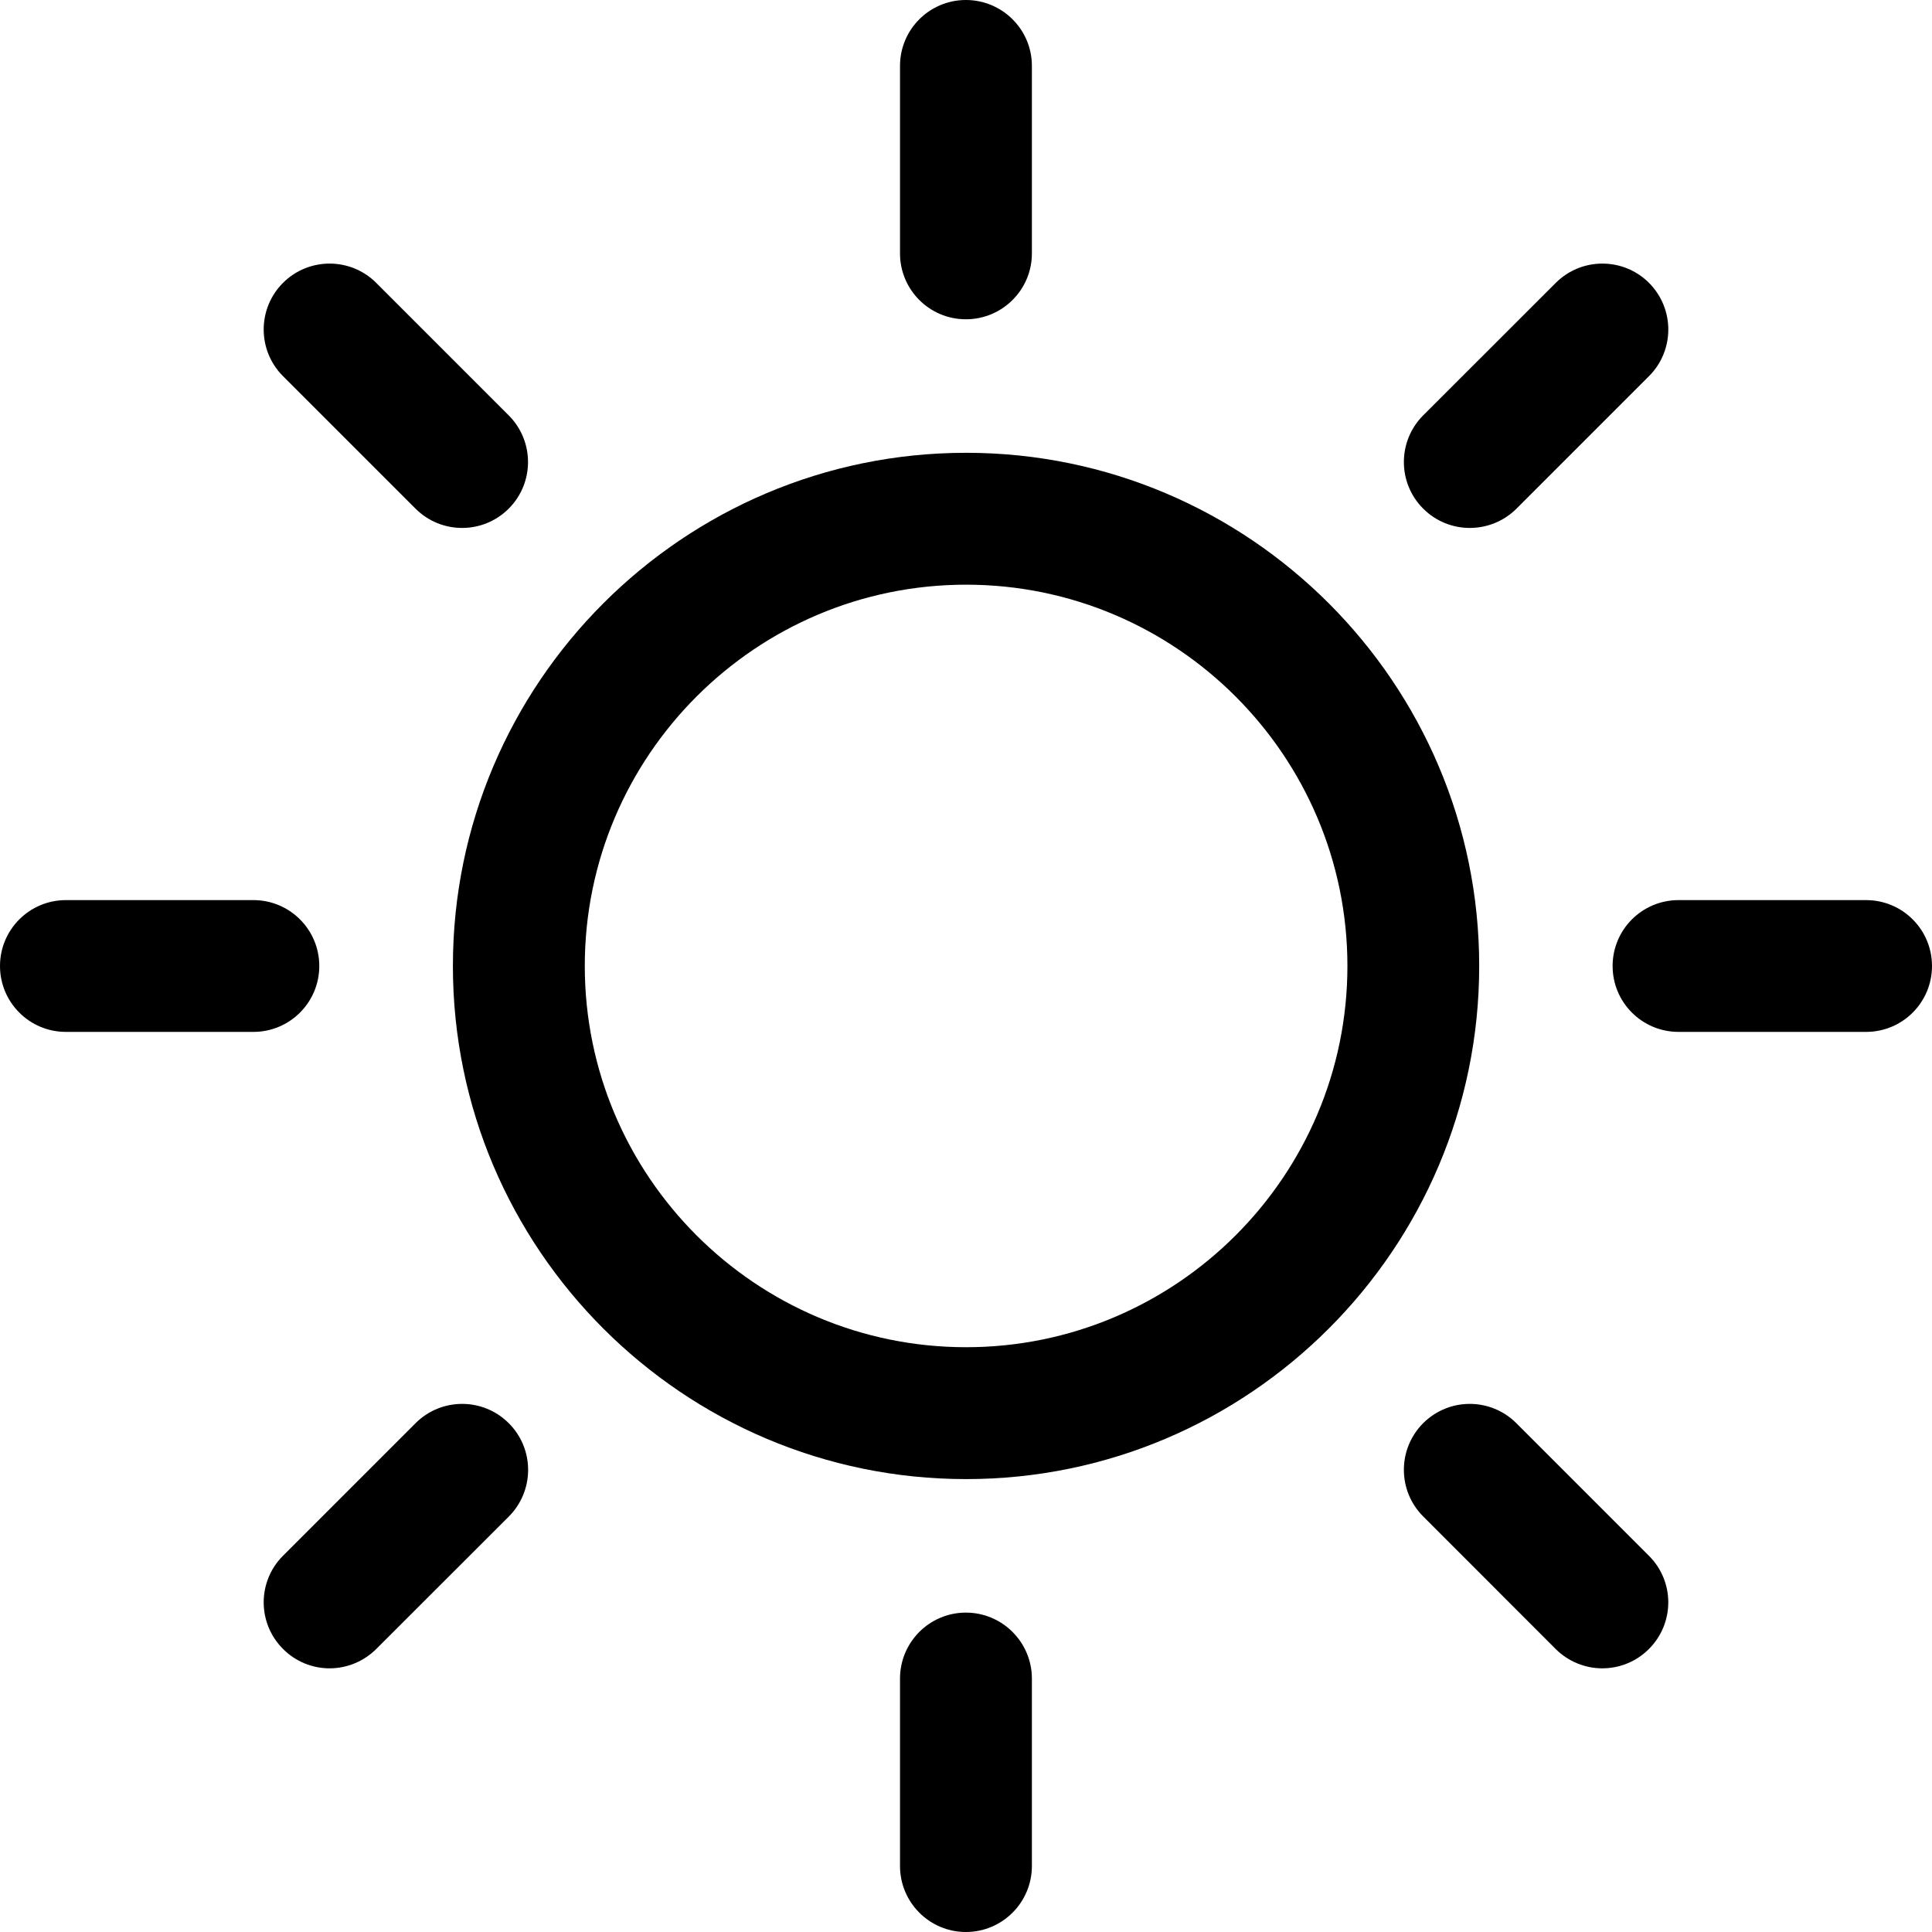
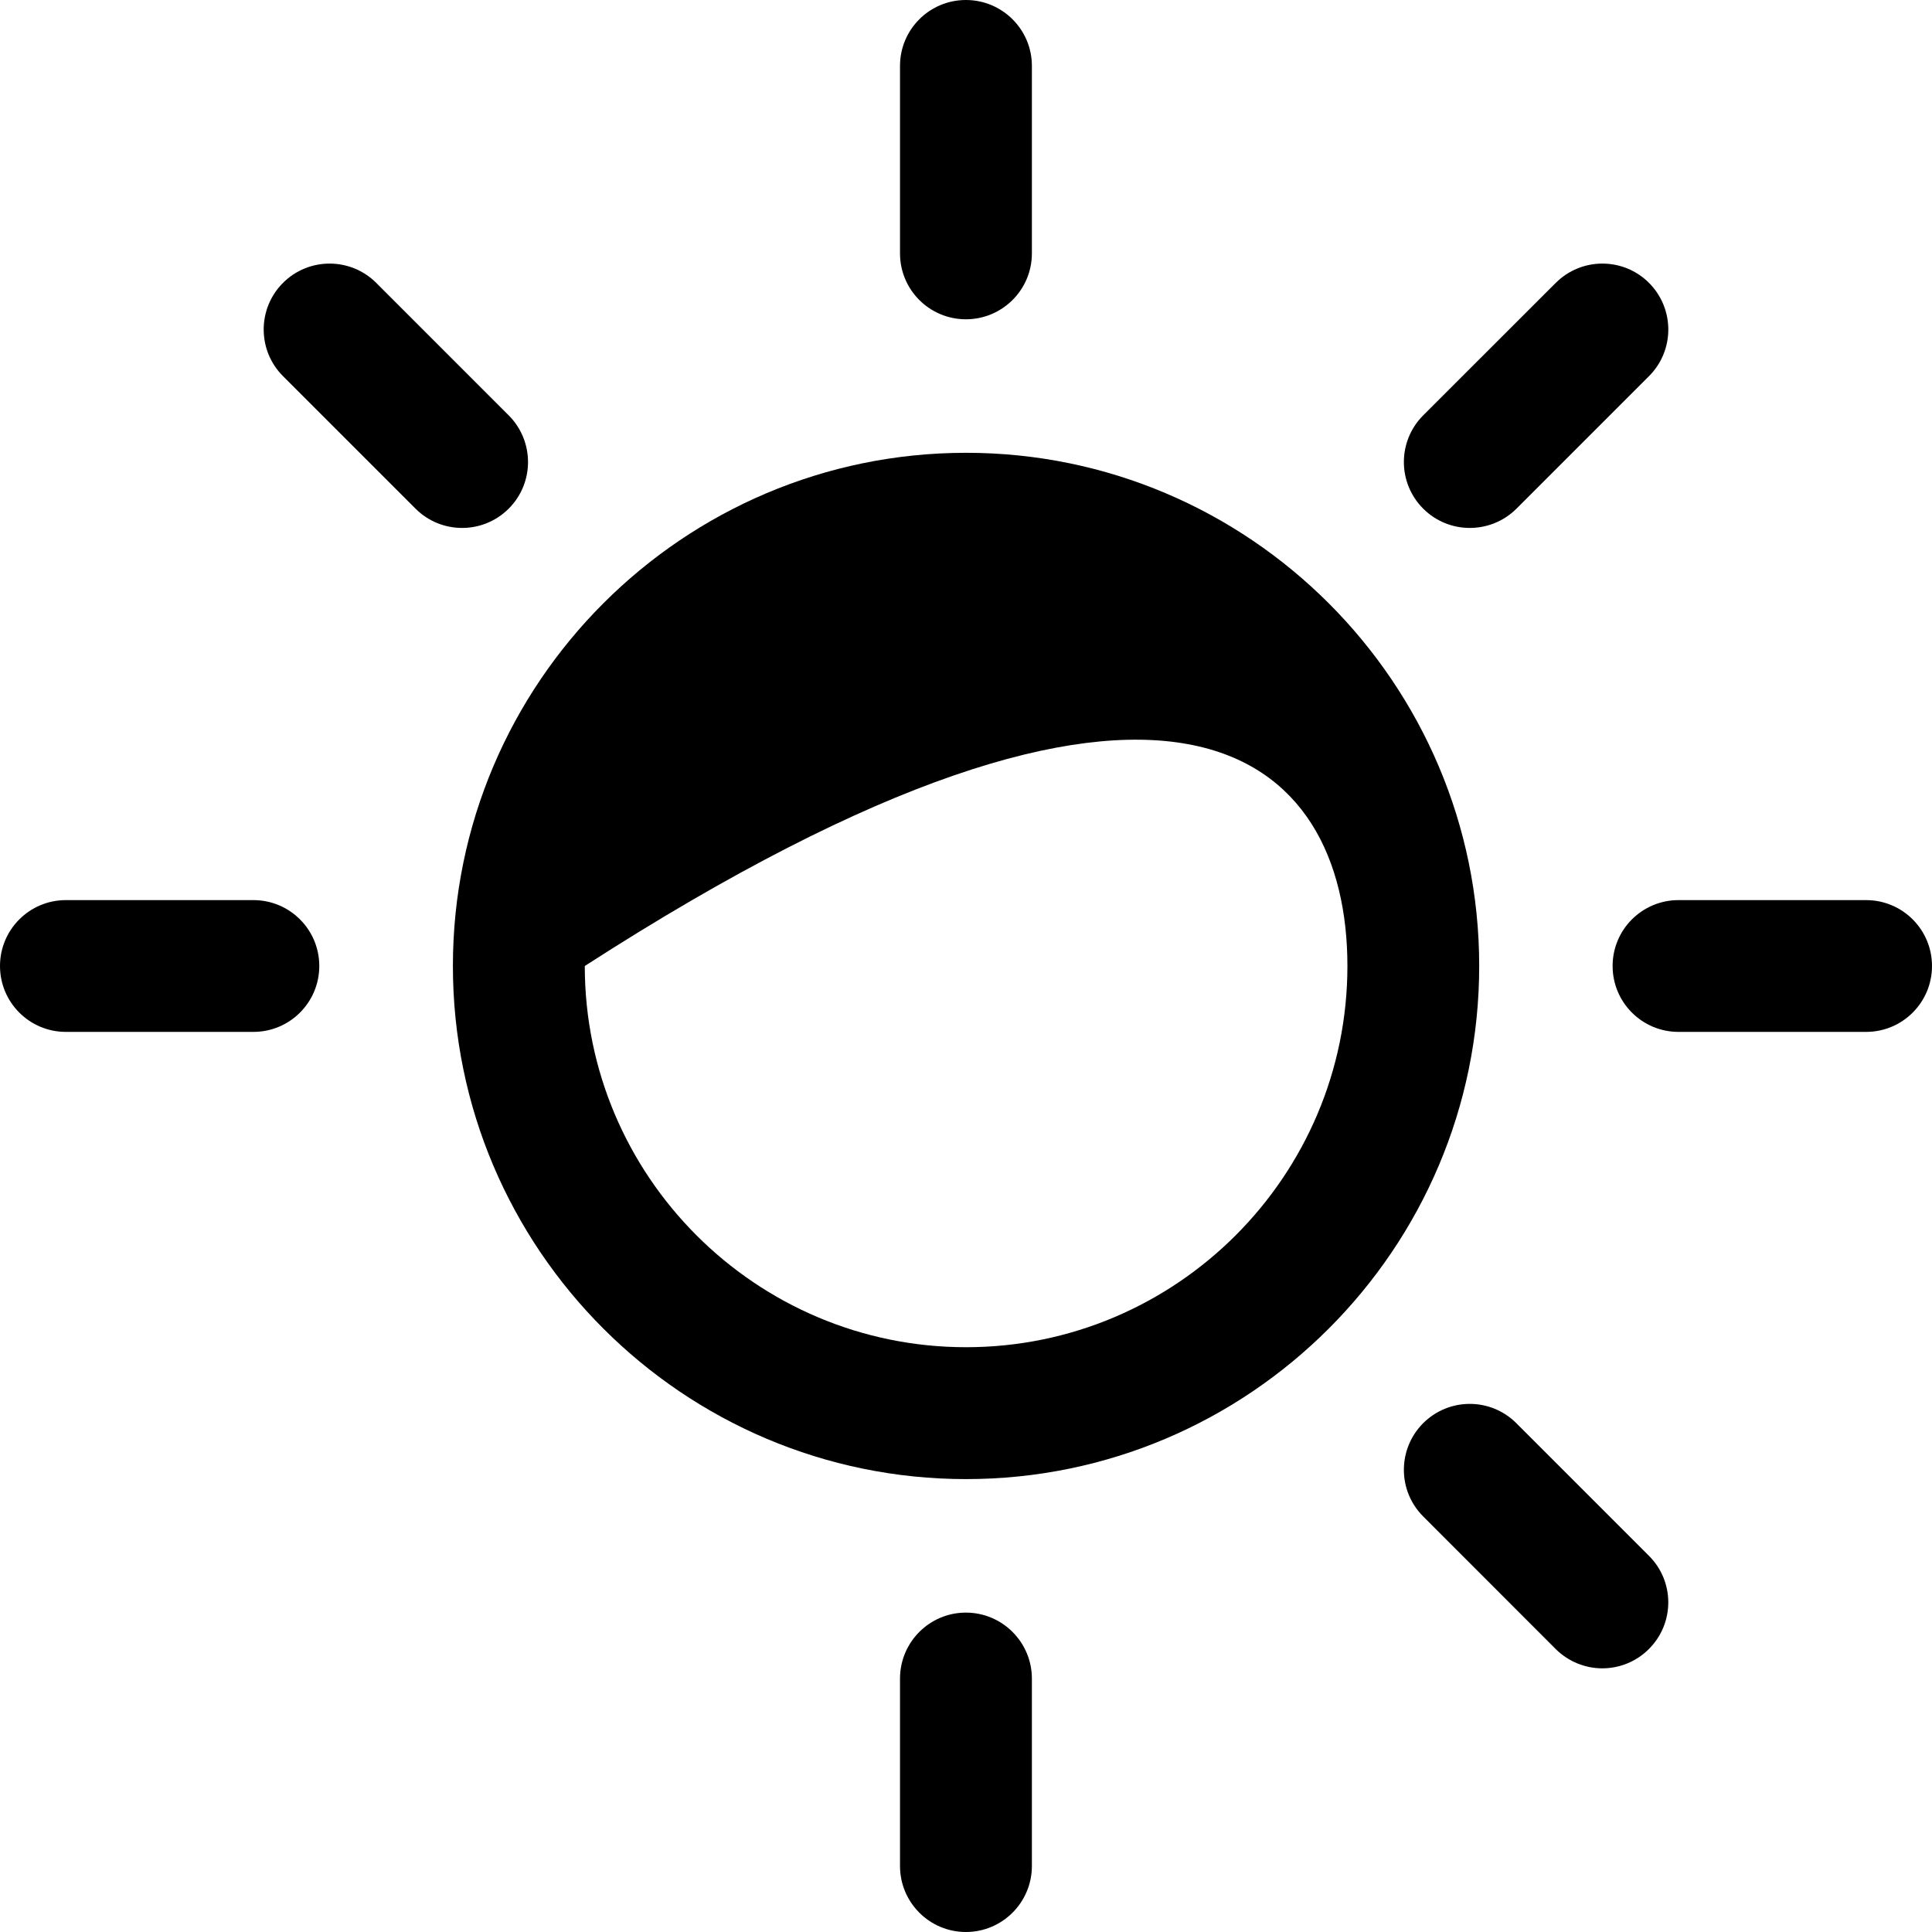
<svg xmlns="http://www.w3.org/2000/svg" width="19" height="19" viewBox="0 0 19 19" fill="none">
  <path d="M9.499 15.859C9.141 15.859 8.851 16.15 8.851 16.508V18.351C8.851 18.709 9.141 19 9.499 19C9.857 19 10.148 18.709 10.148 18.351V16.508C10.148 16.15 9.857 15.859 9.499 15.859Z" fill="black" />
  <path d="M9.499 3.14C9.857 3.14 10.148 2.85 10.148 2.492V0.648C10.148 0.29 9.857 0 9.499 0C9.141 0 8.851 0.29 8.851 0.648V2.492C8.851 2.85 9.141 3.14 9.499 3.14Z" fill="black" />
-   <path d="M4.087 13.996L2.783 15.3C2.53 15.553 2.53 15.963 2.783 16.216C2.909 16.343 3.075 16.407 3.241 16.407C3.407 16.407 3.573 16.343 3.7 16.217L5.004 14.914C5.257 14.66 5.257 14.25 5.004 13.997C4.751 13.743 4.34 13.743 4.087 13.996Z" fill="black" />
  <path d="M14.454 5.192C14.62 5.192 14.786 5.129 14.913 5.003L16.217 3.699C16.47 3.446 16.47 3.036 16.217 2.782C15.964 2.529 15.553 2.529 15.3 2.782L13.996 4.085C13.743 4.339 13.743 4.749 13.996 5.002C14.123 5.129 14.289 5.192 14.454 5.192Z" fill="black" />
  <path d="M3.14 9.5C3.14 9.142 2.85 8.852 2.492 8.852H0.648C0.29 8.852 0 9.142 0 9.5C0 9.858 0.29 10.148 0.648 10.148H2.492C2.85 10.148 3.14 9.858 3.14 9.5Z" fill="black" />
  <path d="M18.352 8.852H16.507C16.149 8.852 15.859 9.142 15.859 9.5C15.859 9.858 16.149 10.148 16.507 10.148H18.352C18.71 10.148 19 9.858 19 9.5C19 9.142 18.71 8.852 18.352 8.852Z" fill="black" />
  <path d="M4.086 5.002C4.213 5.129 4.379 5.192 4.545 5.192C4.71 5.192 4.876 5.129 5.003 5.002C5.256 4.749 5.256 4.339 5.003 4.085L3.7 2.782C3.447 2.529 3.036 2.529 2.783 2.782C2.53 3.035 2.53 3.446 2.783 3.699L4.086 5.002Z" fill="black" />
  <path d="M14.913 13.997C14.66 13.743 14.25 13.743 13.996 13.996C13.743 14.25 13.743 14.66 13.996 14.913L15.299 16.217C15.426 16.343 15.592 16.407 15.758 16.407C15.924 16.407 16.09 16.343 16.216 16.217C16.47 15.963 16.47 15.553 16.216 15.3L14.913 13.997Z" fill="black" />
-   <path d="M9.501 4.453C6.718 4.453 4.454 6.717 4.454 9.5C4.454 12.282 6.718 14.546 9.501 14.546C12.283 14.546 14.547 12.282 14.547 9.5C14.547 6.717 12.283 4.453 9.501 4.453ZM9.501 13.249C7.433 13.249 5.751 11.567 5.751 9.5C5.751 7.432 7.433 5.75 9.501 5.75C11.568 5.75 13.251 7.432 13.251 9.5C13.251 11.567 11.568 13.249 9.501 13.249Z" fill="black" />
+   <path d="M9.501 4.453C6.718 4.453 4.454 6.717 4.454 9.5C4.454 12.282 6.718 14.546 9.501 14.546C12.283 14.546 14.547 12.282 14.547 9.5C14.547 6.717 12.283 4.453 9.501 4.453ZM9.501 13.249C7.433 13.249 5.751 11.567 5.751 9.5C11.568 5.75 13.251 7.432 13.251 9.5C13.251 11.567 11.568 13.249 9.501 13.249Z" fill="black" />
</svg>